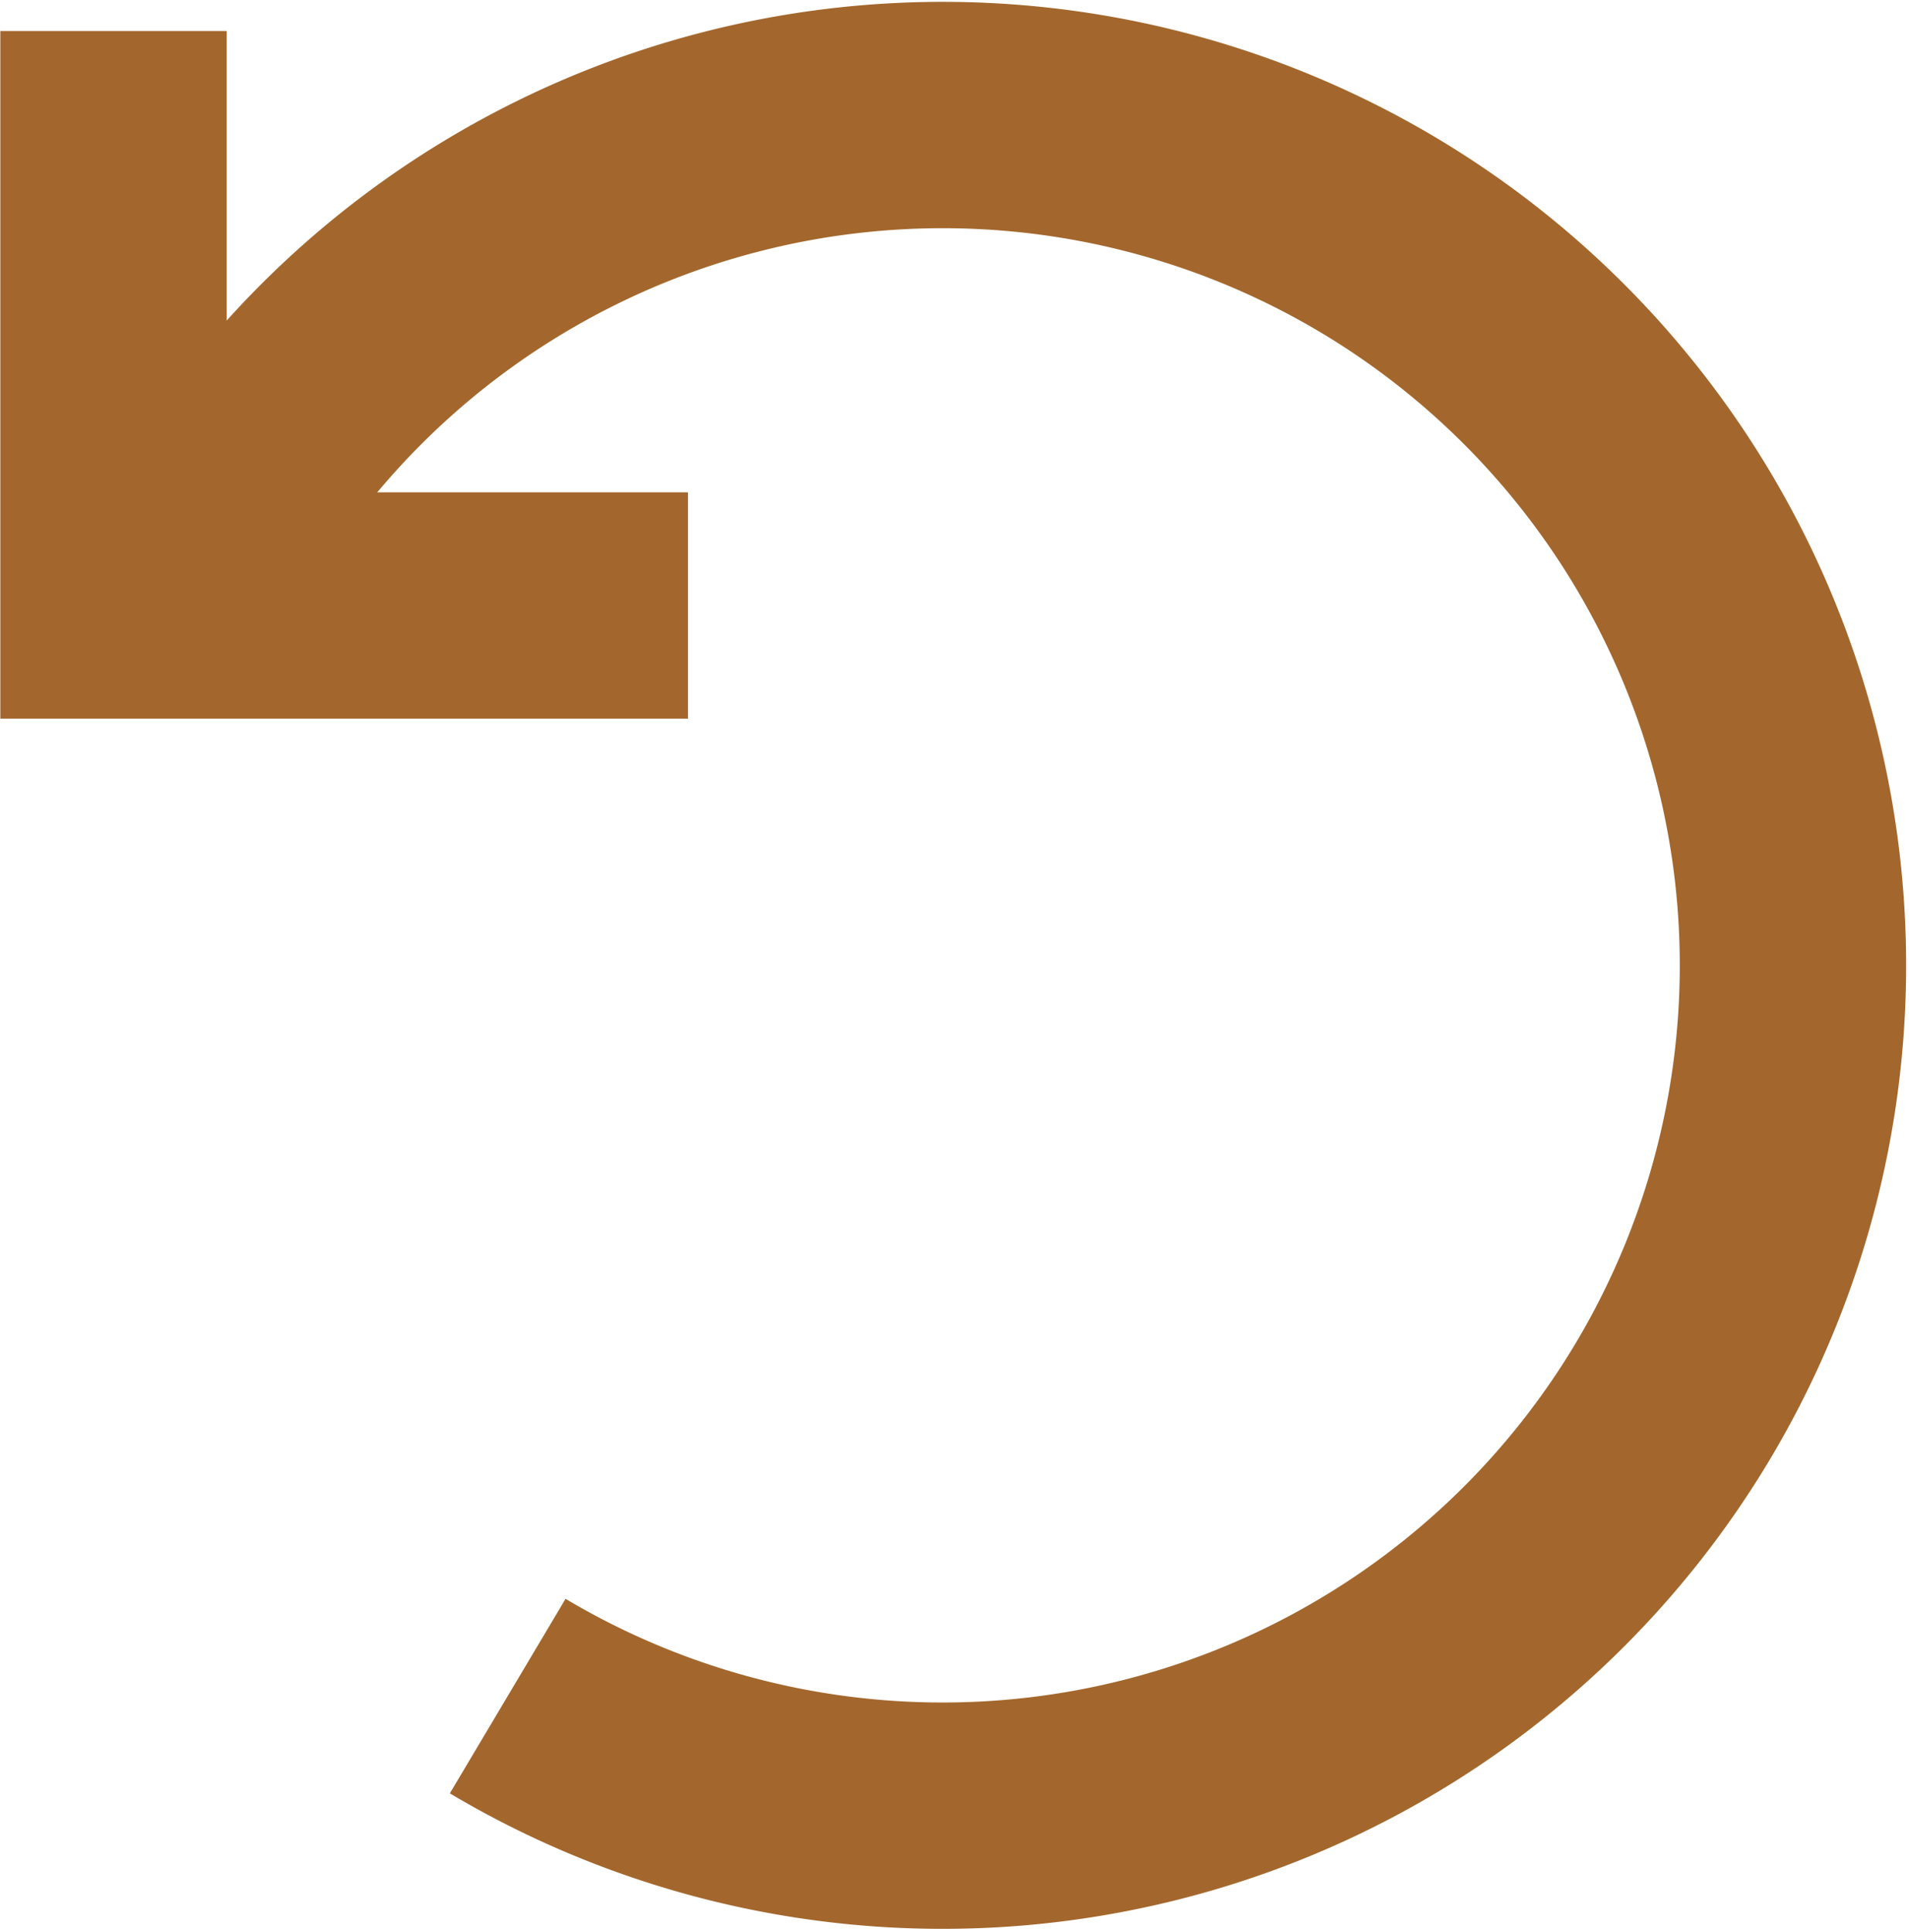
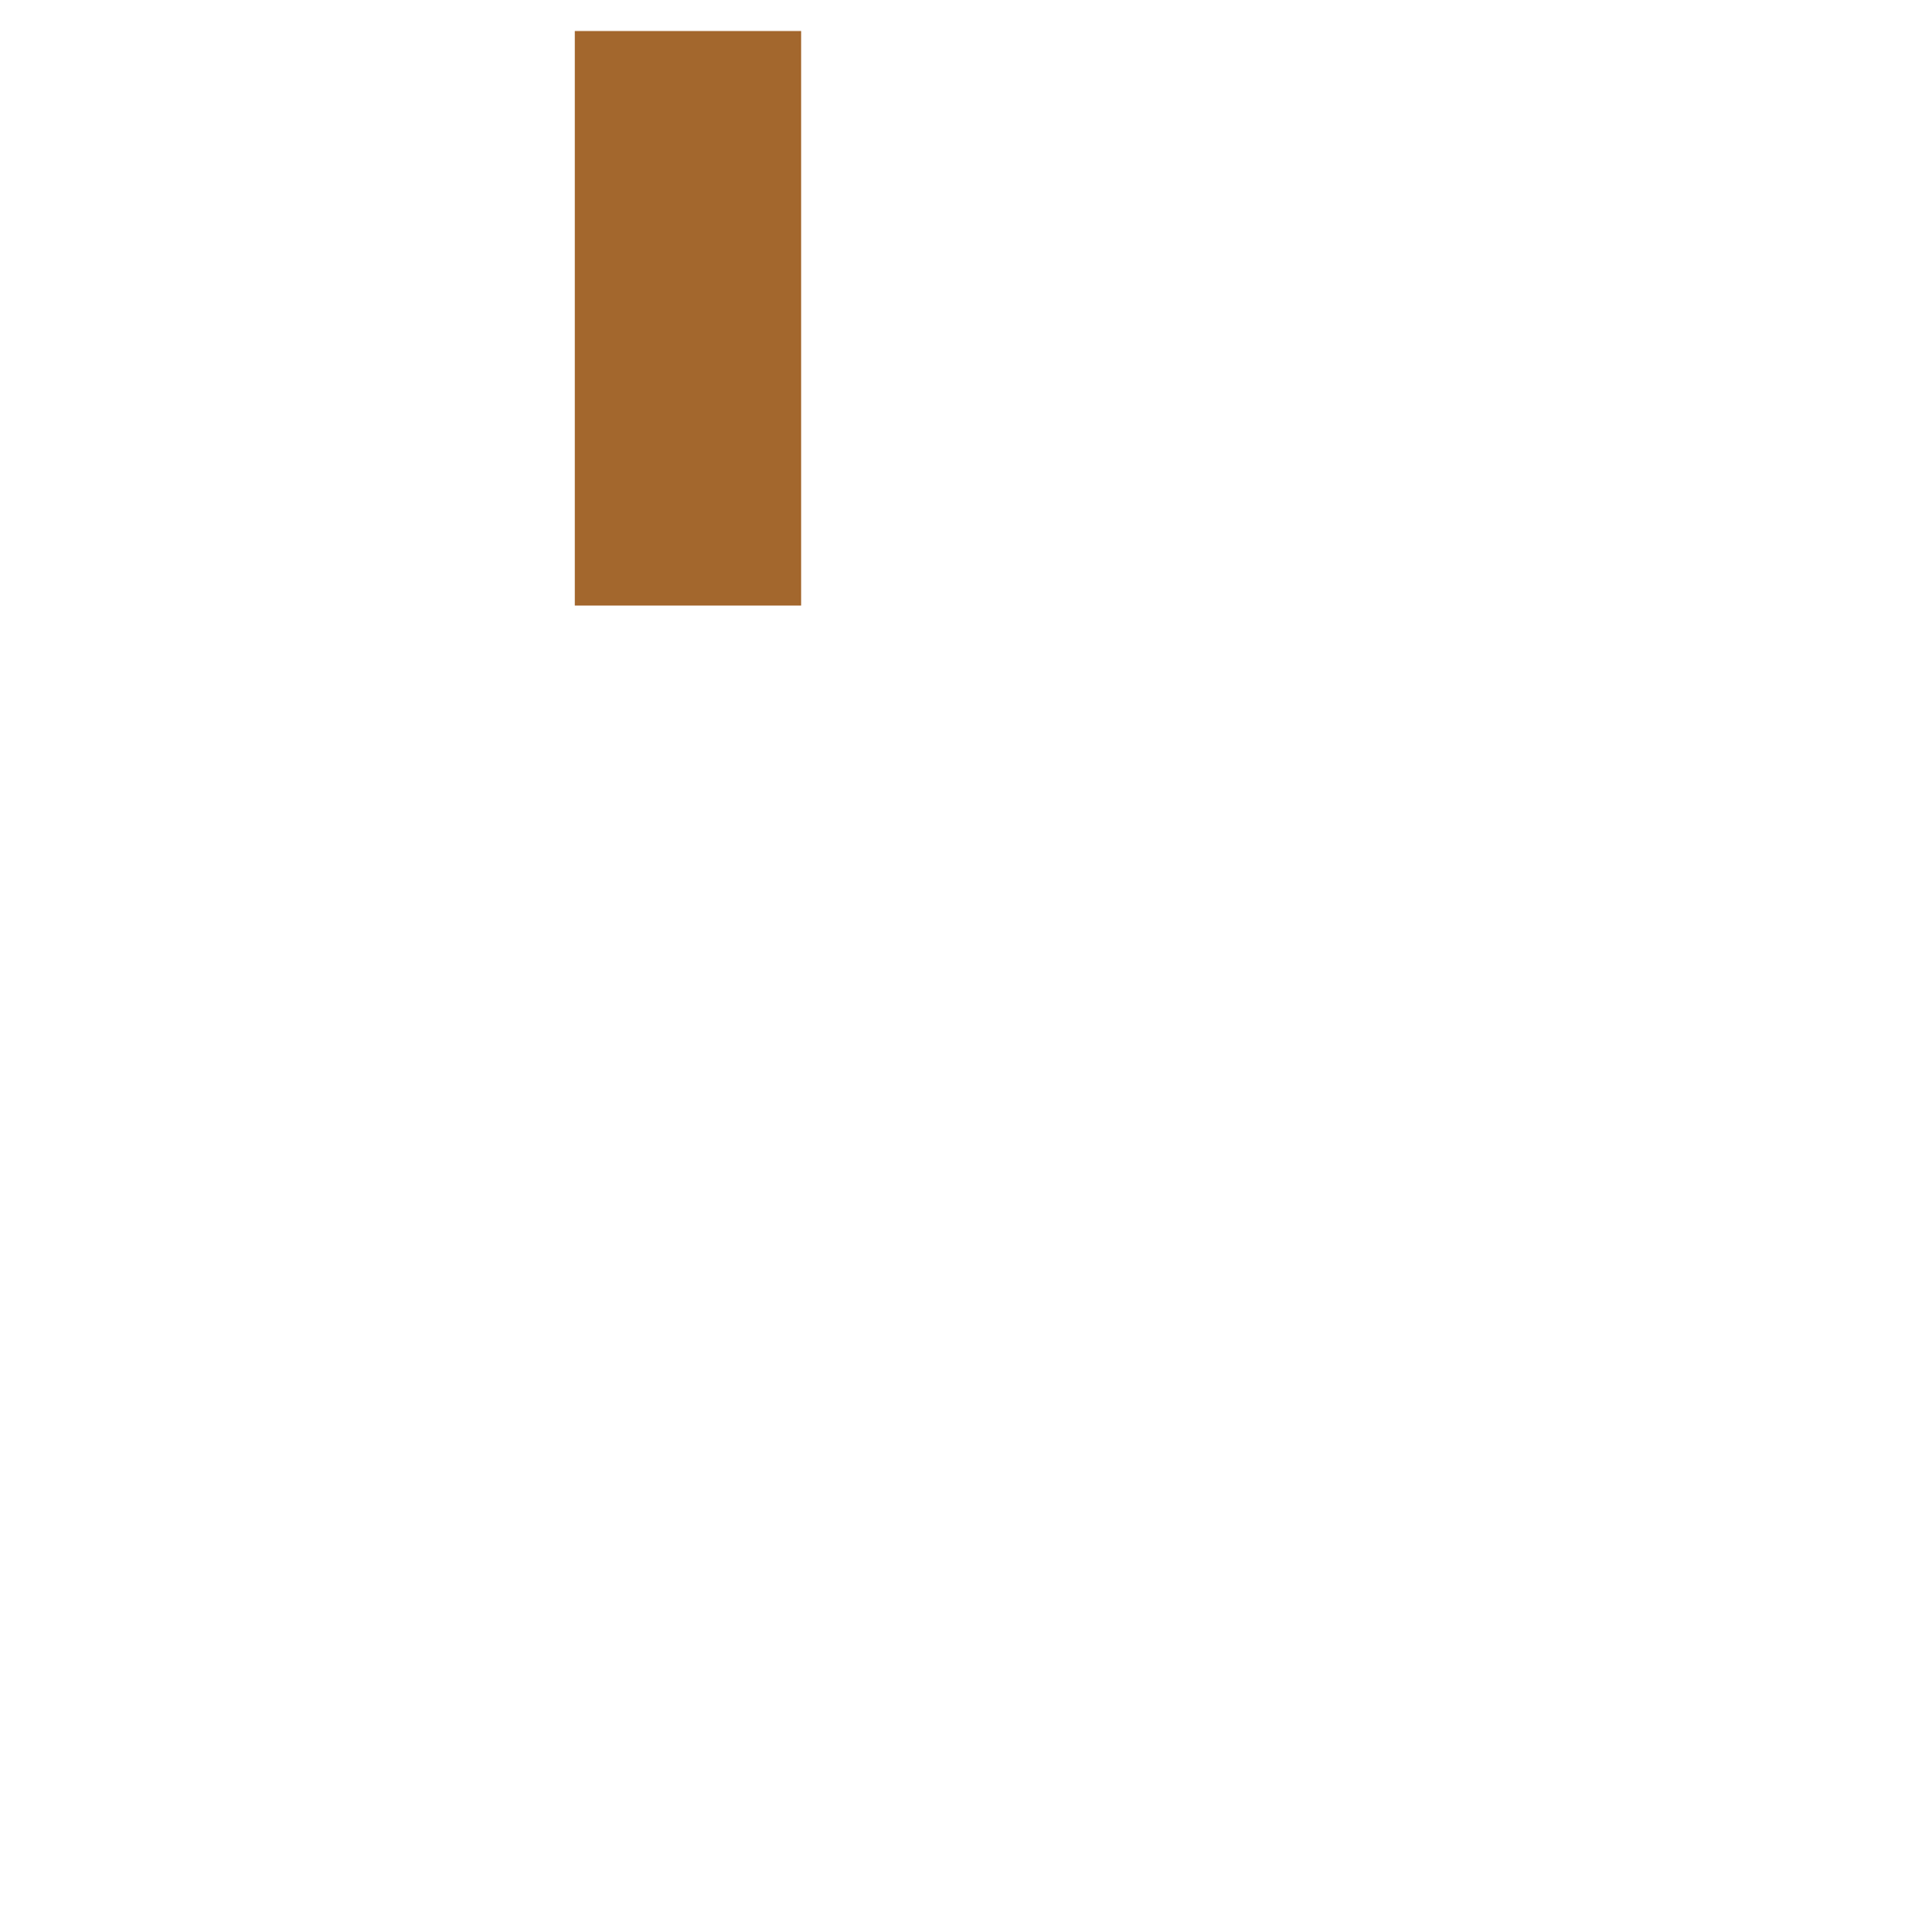
<svg xmlns="http://www.w3.org/2000/svg" viewBox="0 0 16.868 17.073">
  <g id="Group_2320" data-name="Group 2320" transform="translate(226.579 61.864)">
-     <path id="Path_1977" data-name="Path 1977" d="M-218.871-52.2a7.516,7.516,0,0,1,10.3-2.613,7.516,7.516,0,0,1,2.613,10.3,7.516,7.516,0,0,1-10.3,2.613" transform="translate(-5.835 -4.978)" fill="none" stroke="#a3672d" stroke-miterlimit="10" stroke-width="2" />
-     <path id="Path_1978" data-name="Path 1978" d="M-220.5-56.514h-5.076V-61.59" transform="translate(0 0)" fill="none" stroke="#a3672d" stroke-miterlimit="10" stroke-width="2" />
+     <path id="Path_1978" data-name="Path 1978" d="M-220.5-56.514V-61.59" transform="translate(0 0)" fill="none" stroke="#a3672d" stroke-miterlimit="10" stroke-width="2" />
  </g>
</svg>